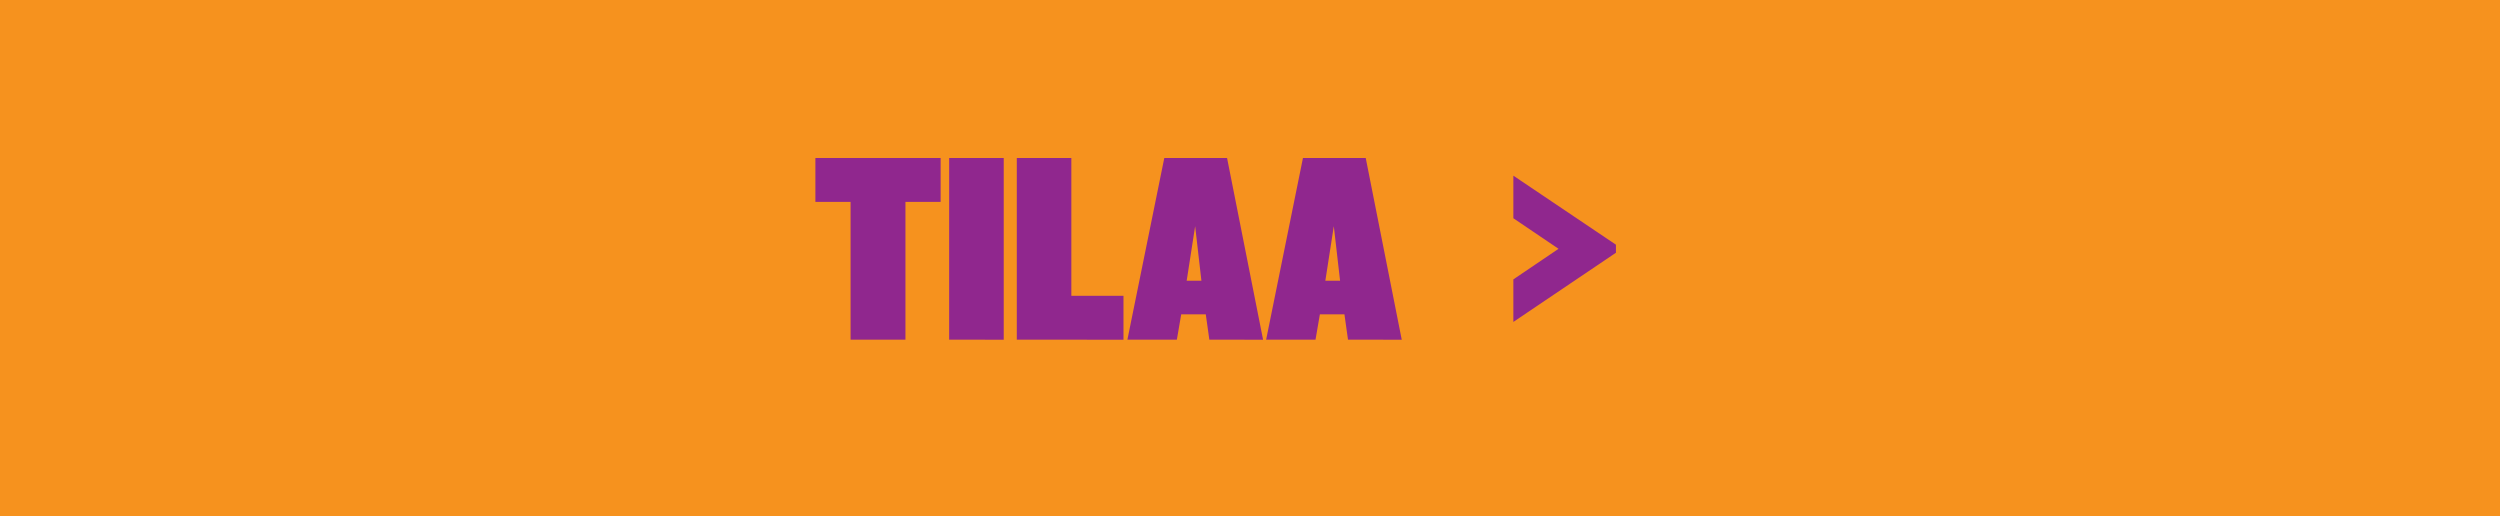
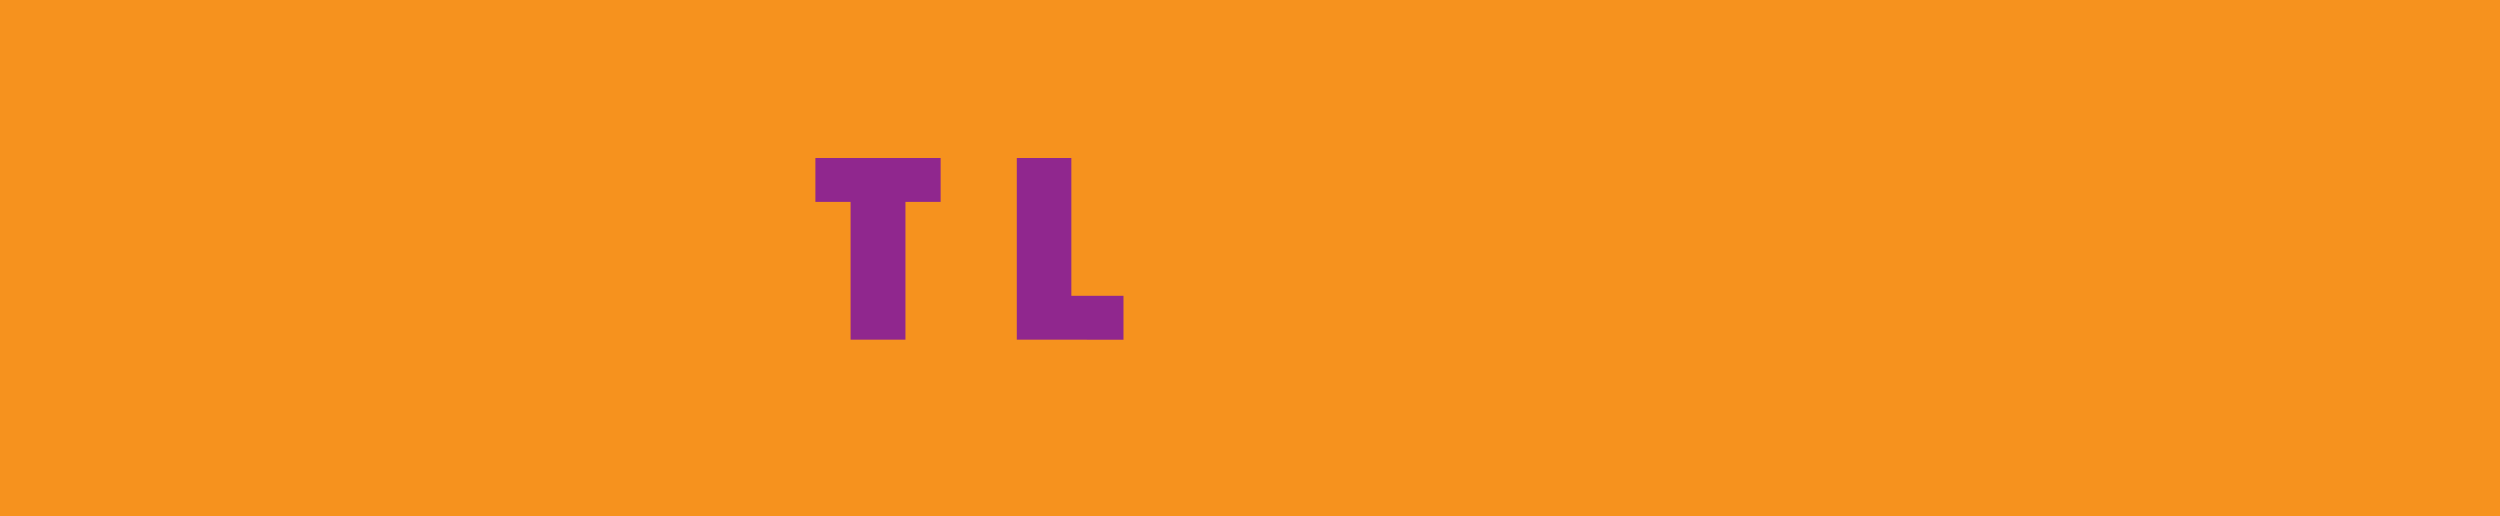
<svg xmlns="http://www.w3.org/2000/svg" id="Layer_1" data-name="Layer 1" viewBox="0 0 933.57 192.82">
  <defs>
    <style>.cls-1{fill:#f6921e;}.cls-2{fill:#90278e;}</style>
  </defs>
  <rect class="cls-1" width="933.57" height="192.82" />
  <path class="cls-2" d="M338.12,75.39v51.45H317.63V75.39H304.49V59h46.77V75.39Z" />
-   <path class="cls-2" d="M354.44,126.84V59h20.38v67.86Z" />
  <path class="cls-2" d="M379.7,126.84V59h20.37v51.46h19.47v16.4Z" />
-   <path class="cls-2" d="M451.6,126.84l-1.33-9.47H441.1l-1.63,9.47H421L434.78,59h23.44l13.45,67.86Zm-5.3-42.38-3.16,20.37h5.5Z" />
-   <path class="cls-2" d="M503.38,126.84l-1.33-9.47h-9.17l-1.63,9.47H472.81L486.56,59H510l13.45,67.86Zm-5.3-42.38-3.16,20.37h5.5Z" />
-   <path class="cls-2" d="M565.13,120.22V104.33L582,92.91,565.13,81.5V65.6l38.31,25.78v3Z" />
</svg>